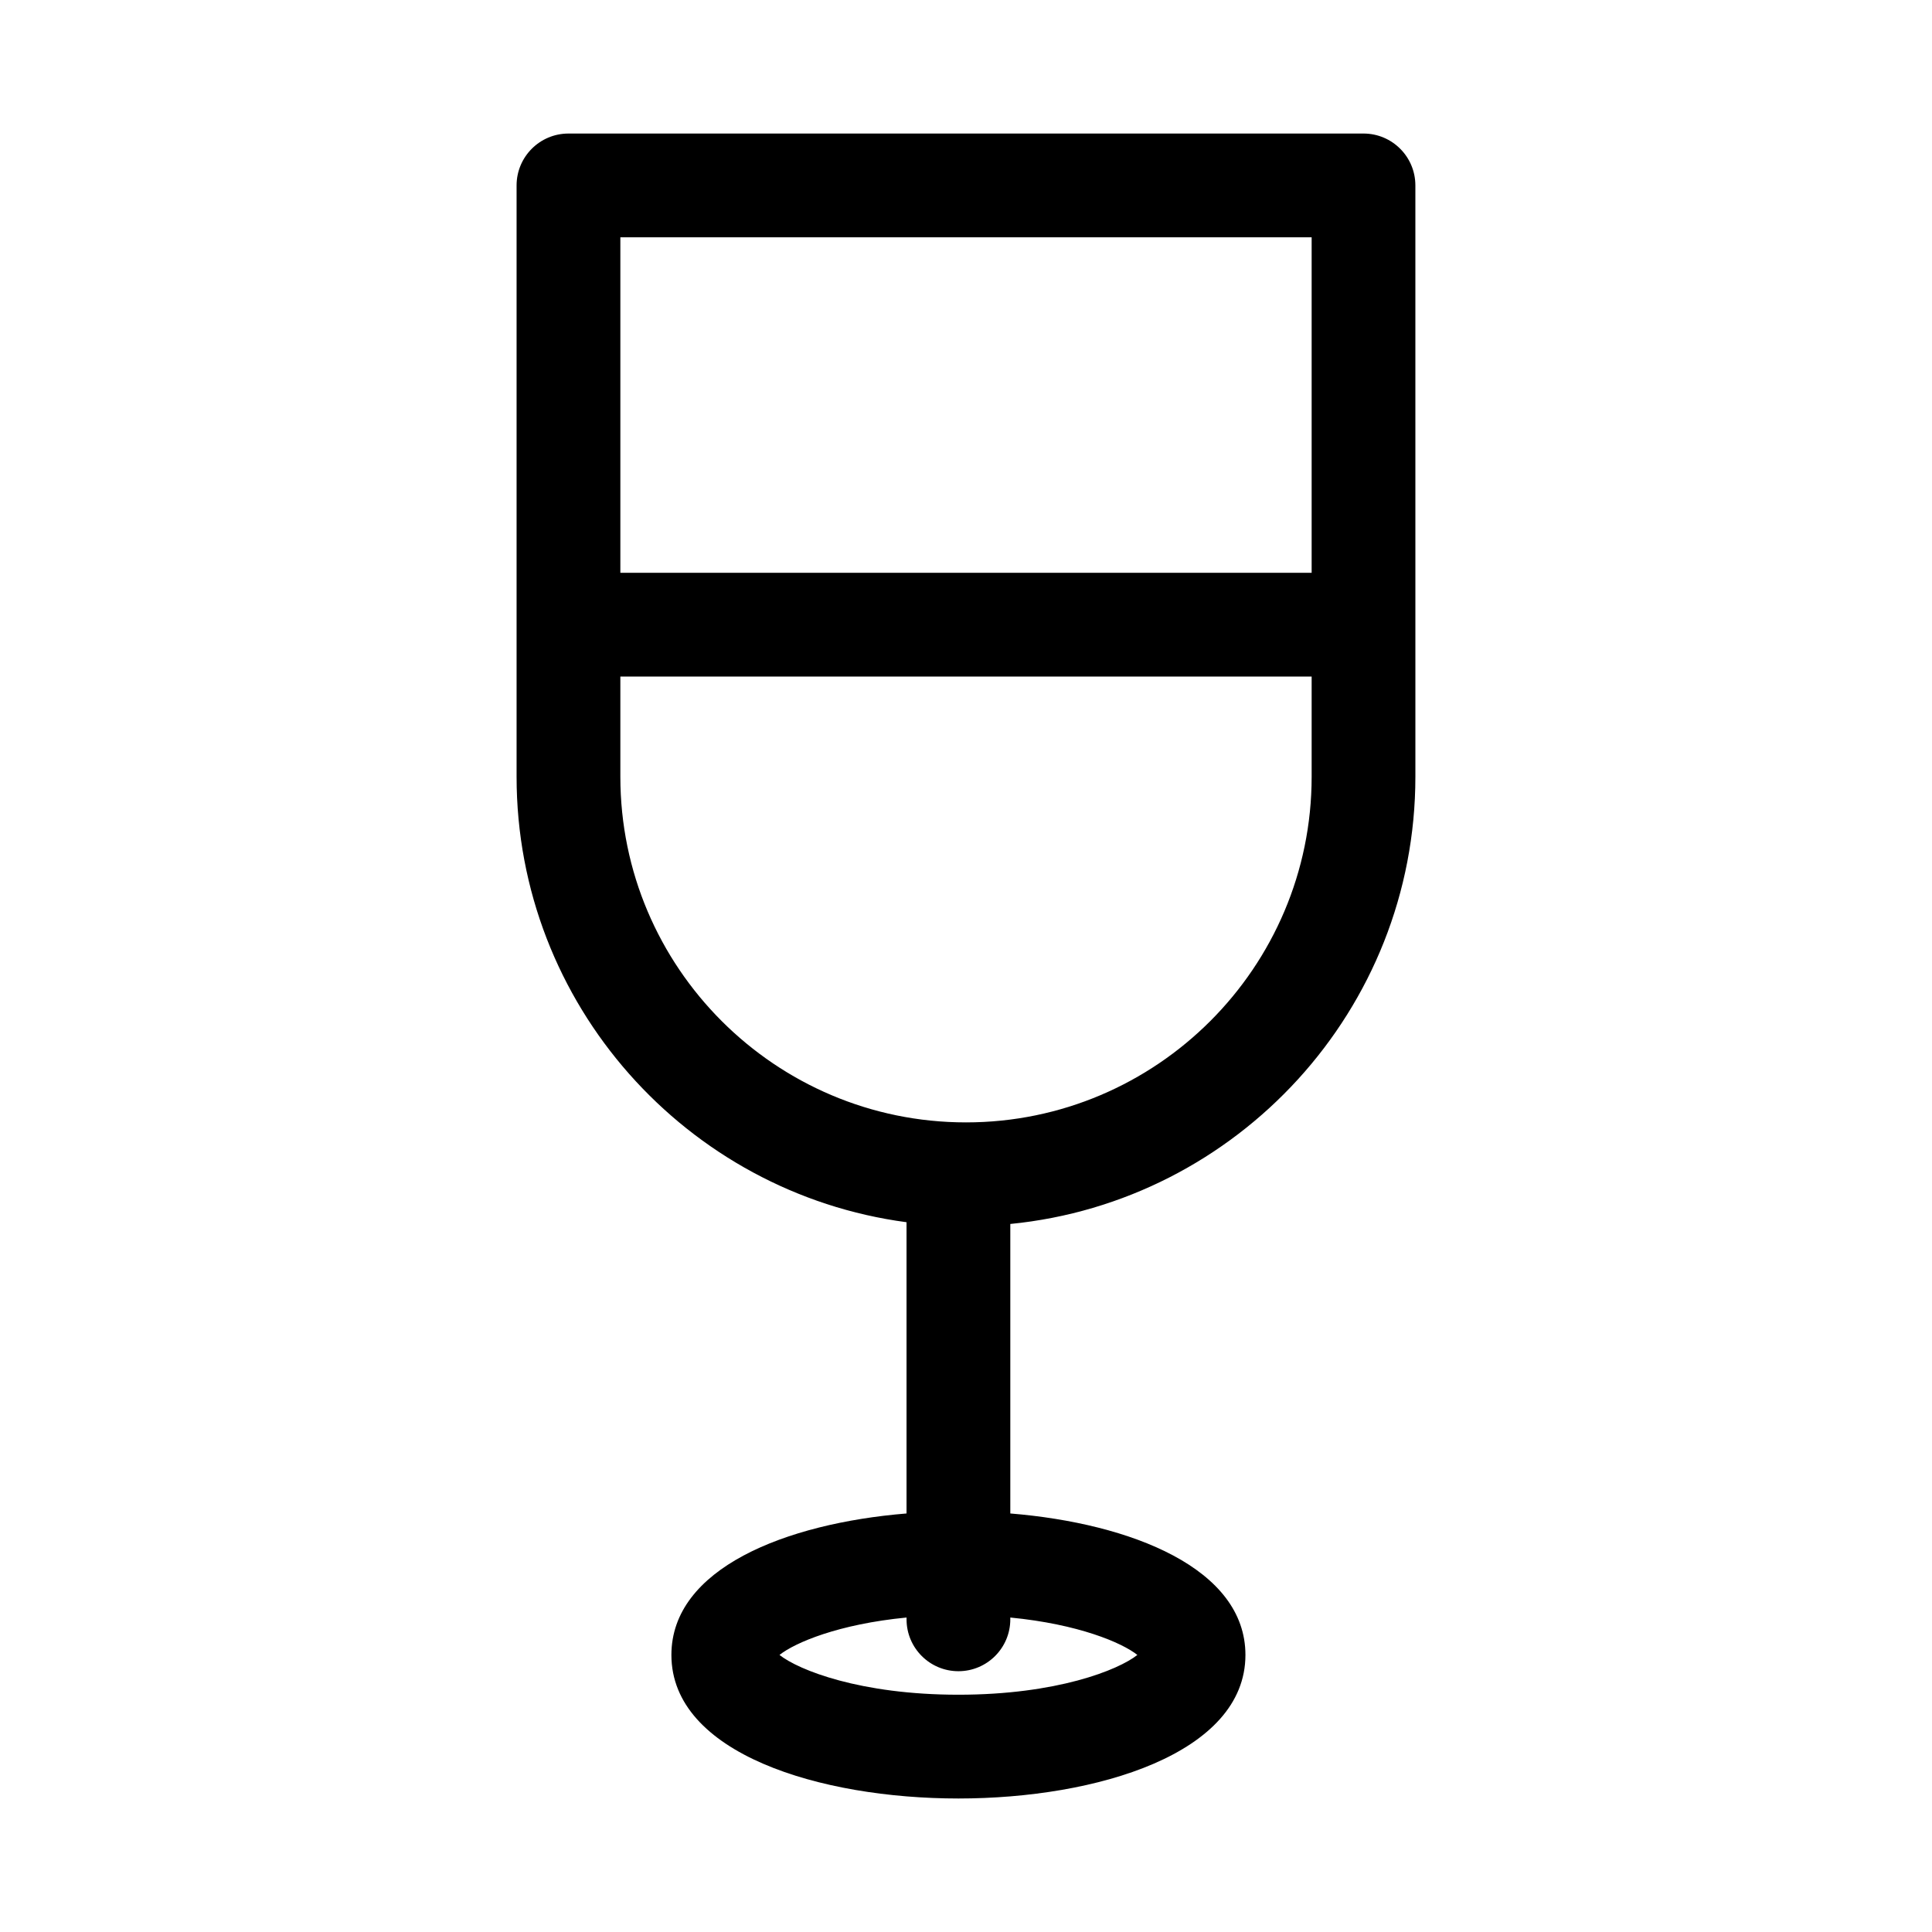
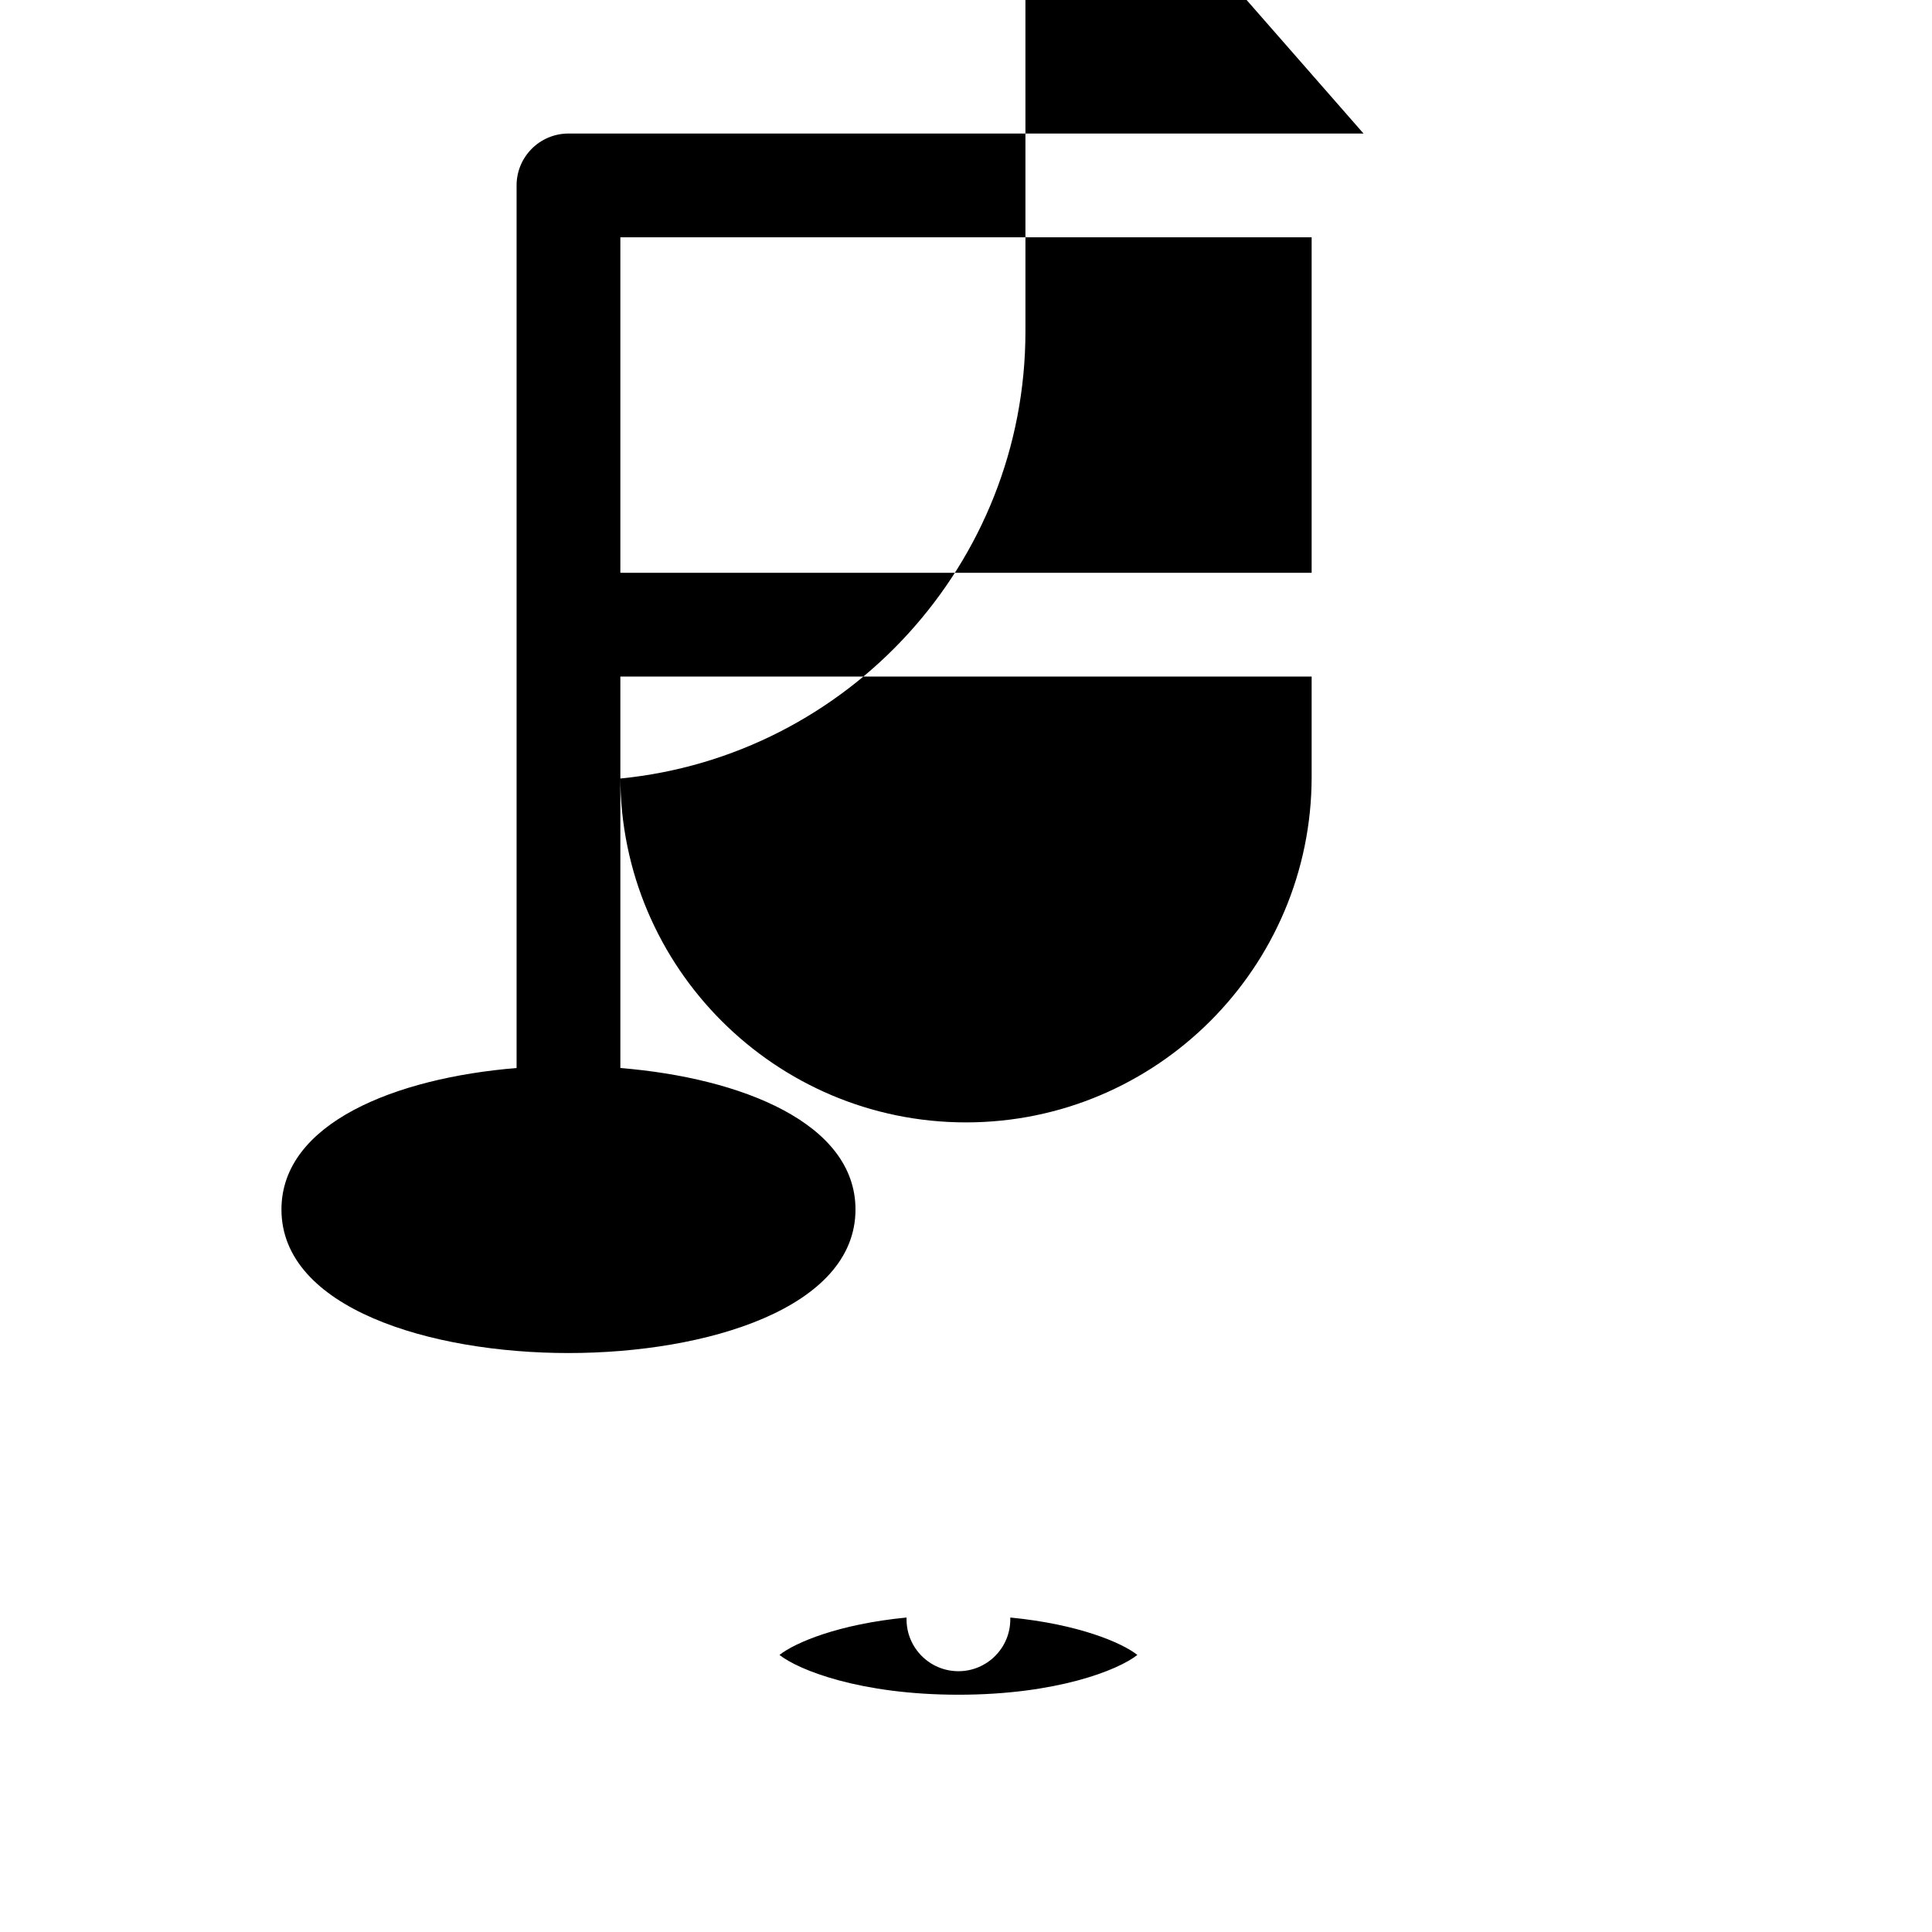
<svg xmlns="http://www.w3.org/2000/svg" fill="#000000" width="800px" height="800px" version="1.1" viewBox="144 144 512 512">
-   <path d="m505.35 179.39h-210.7c-7.59 0-13.75 6.156-13.75 13.75v156.71c0 60.32 45.098 110.32 103.34 118.05v77.184c-32.098 2.629-62.312 14.605-62.312 37.496 0 26.137 39.438 38.039 76.062 38.039s76.062-11.906 76.062-38.039c0-22.895-30.215-34.867-62.312-37.496v-76.719c60.172-5.918 107.35-56.816 107.35-118.52l-0.004-156.71c0-7.59-6.156-13.746-13.746-13.746zm-13.75 27.496v88.914h-183.2v-88.914zm-46.184 375.69c-5.066 4.012-21.41 10.543-47.422 10.543-26.012 0-42.352-6.535-47.422-10.543 4.106-3.25 15.617-8.168 33.672-9.914v0.48c0 7.59 6.156 13.746 13.746 13.746 7.59 0 13.75-6.156 13.75-13.746v-0.48c18.059 1.75 29.57 6.664 33.676 9.914zm-45.414-141.13c-50.516 0-91.602-41.082-91.602-91.602v-26.547h183.2v26.547c0 50.516-41.082 91.602-91.598 91.602z" />
+   <path d="m505.35 179.39h-210.7c-7.59 0-13.75 6.156-13.75 13.75v156.71v77.184c-32.098 2.629-62.312 14.605-62.312 37.496 0 26.137 39.438 38.039 76.062 38.039s76.062-11.906 76.062-38.039c0-22.895-30.215-34.867-62.312-37.496v-76.719c60.172-5.918 107.35-56.816 107.35-118.52l-0.004-156.71c0-7.59-6.156-13.746-13.746-13.746zm-13.75 27.496v88.914h-183.2v-88.914zm-46.184 375.69c-5.066 4.012-21.41 10.543-47.422 10.543-26.012 0-42.352-6.535-47.422-10.543 4.106-3.25 15.617-8.168 33.672-9.914v0.48c0 7.59 6.156 13.746 13.746 13.746 7.59 0 13.75-6.156 13.75-13.746v-0.48c18.059 1.75 29.57 6.664 33.676 9.914zm-45.414-141.13c-50.516 0-91.602-41.082-91.602-91.602v-26.547h183.2v26.547c0 50.516-41.082 91.602-91.598 91.602z" />
</svg>